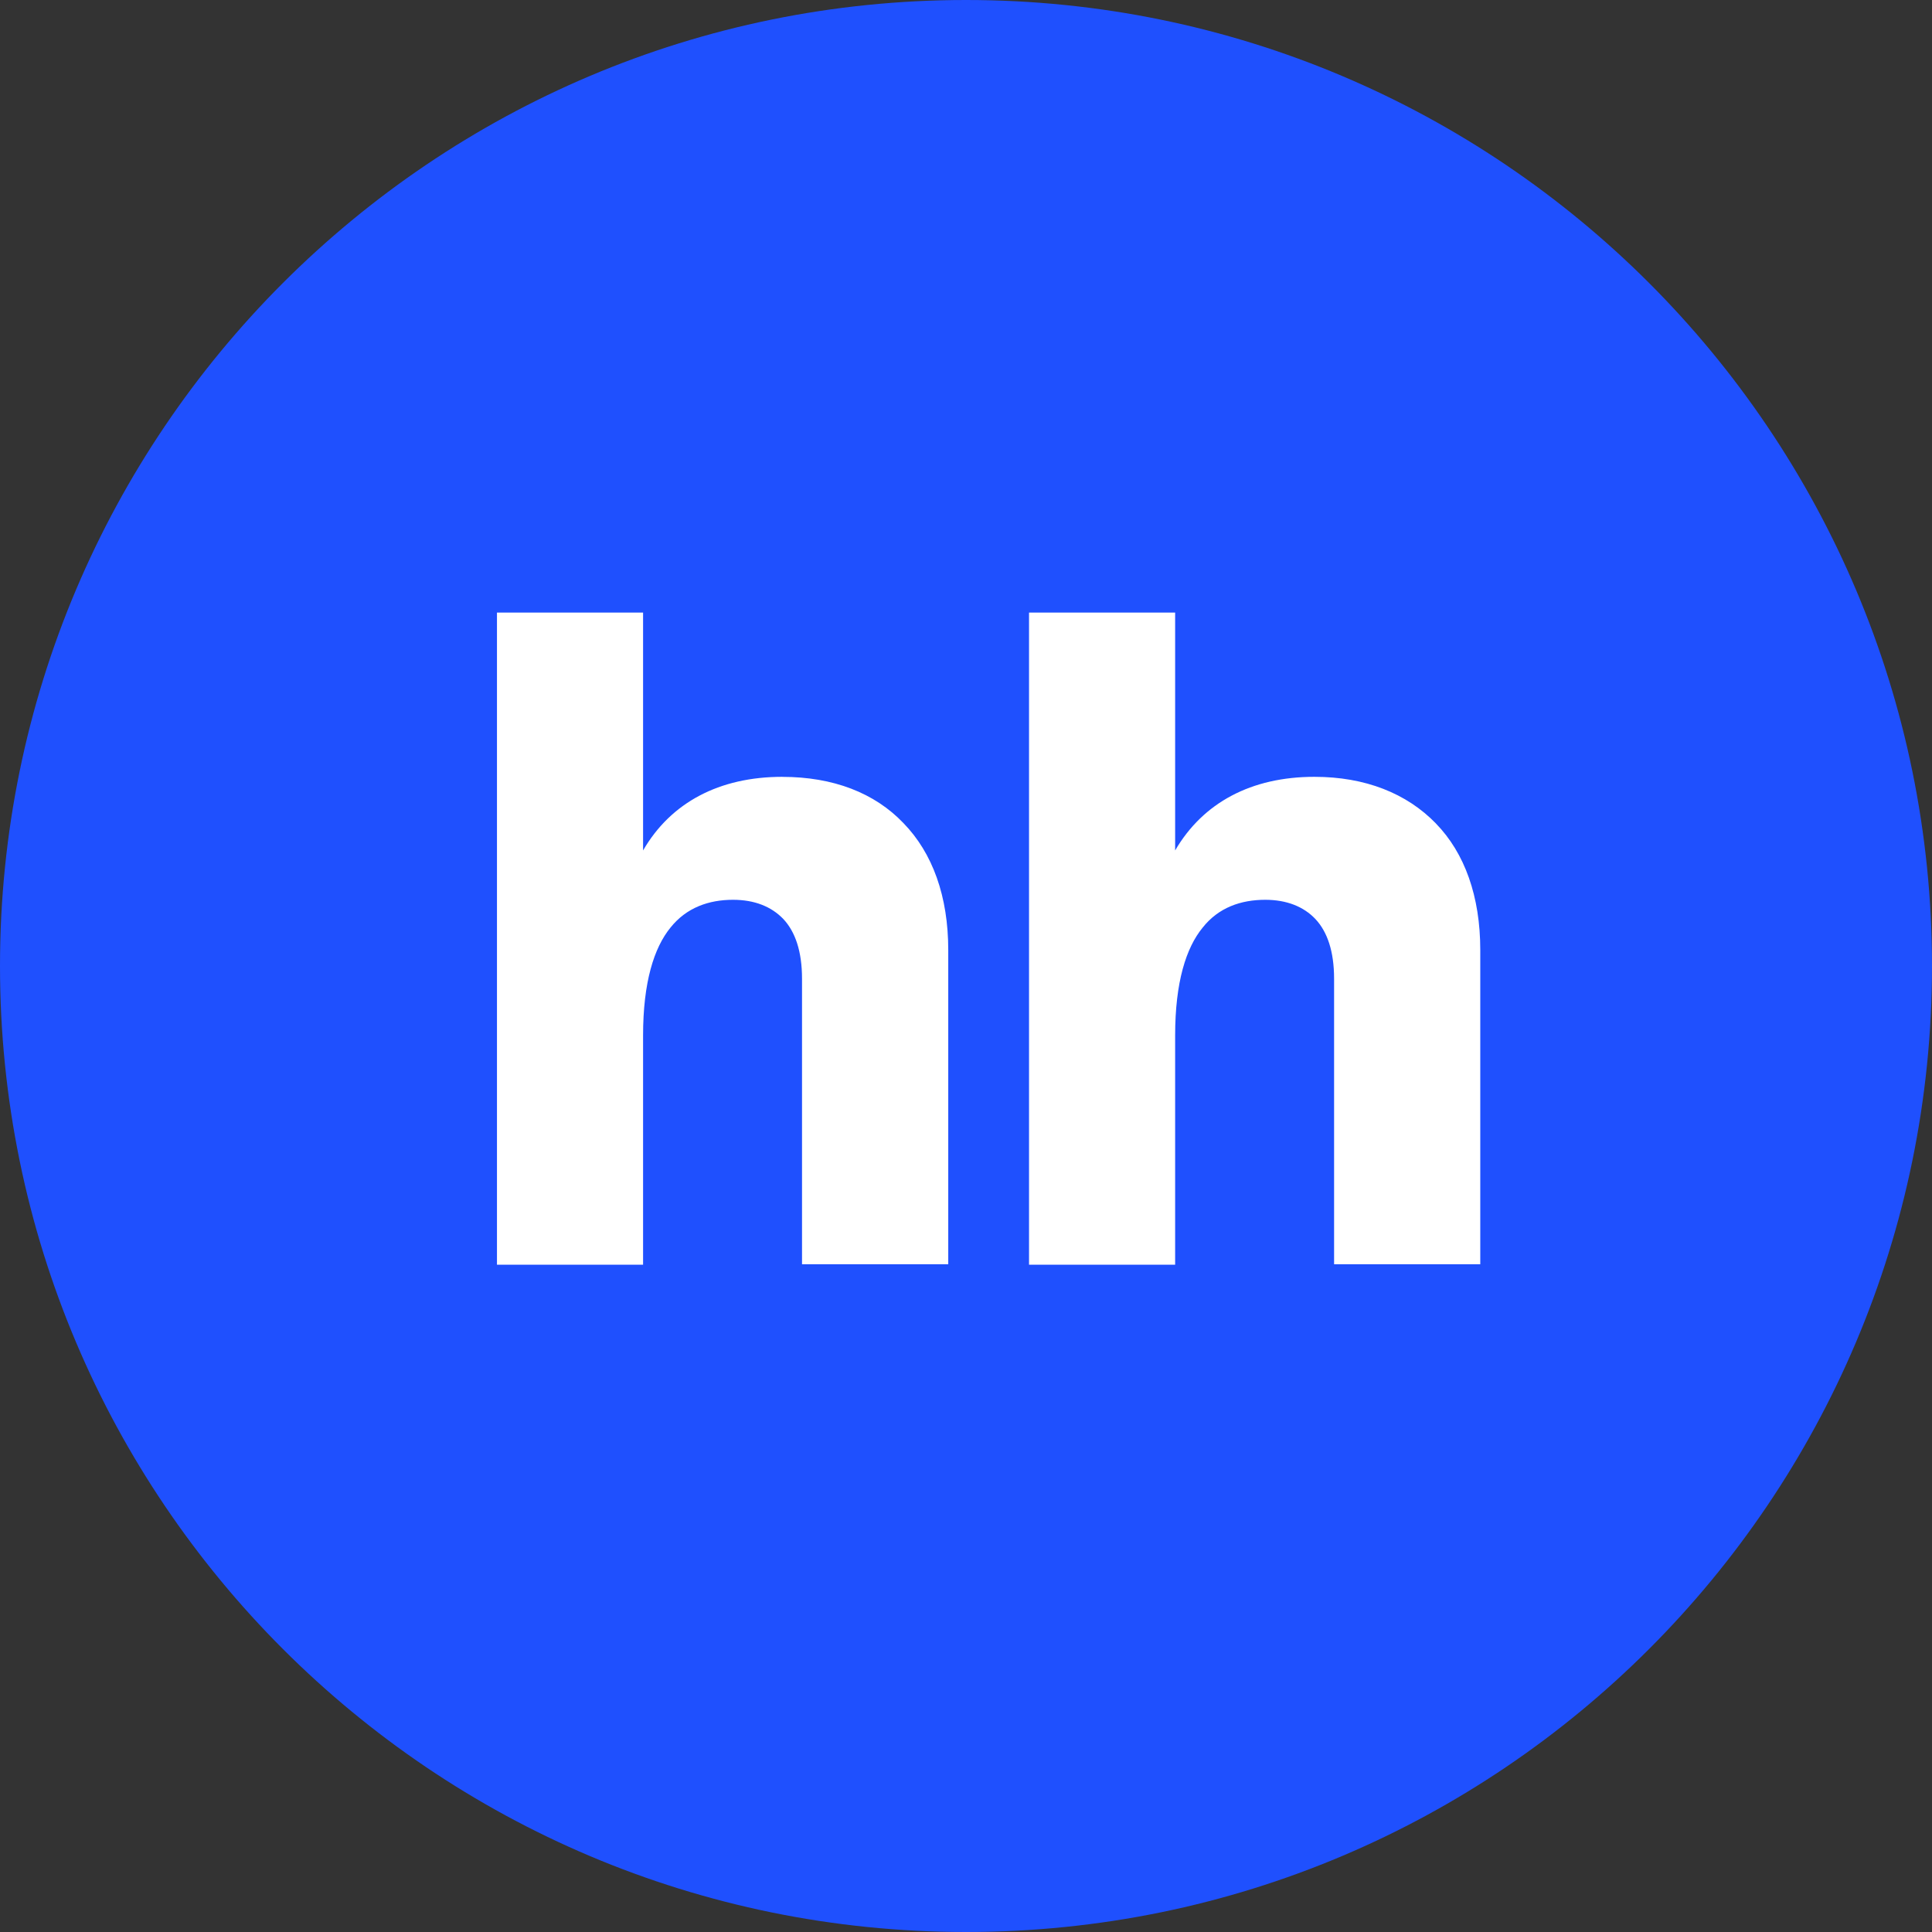
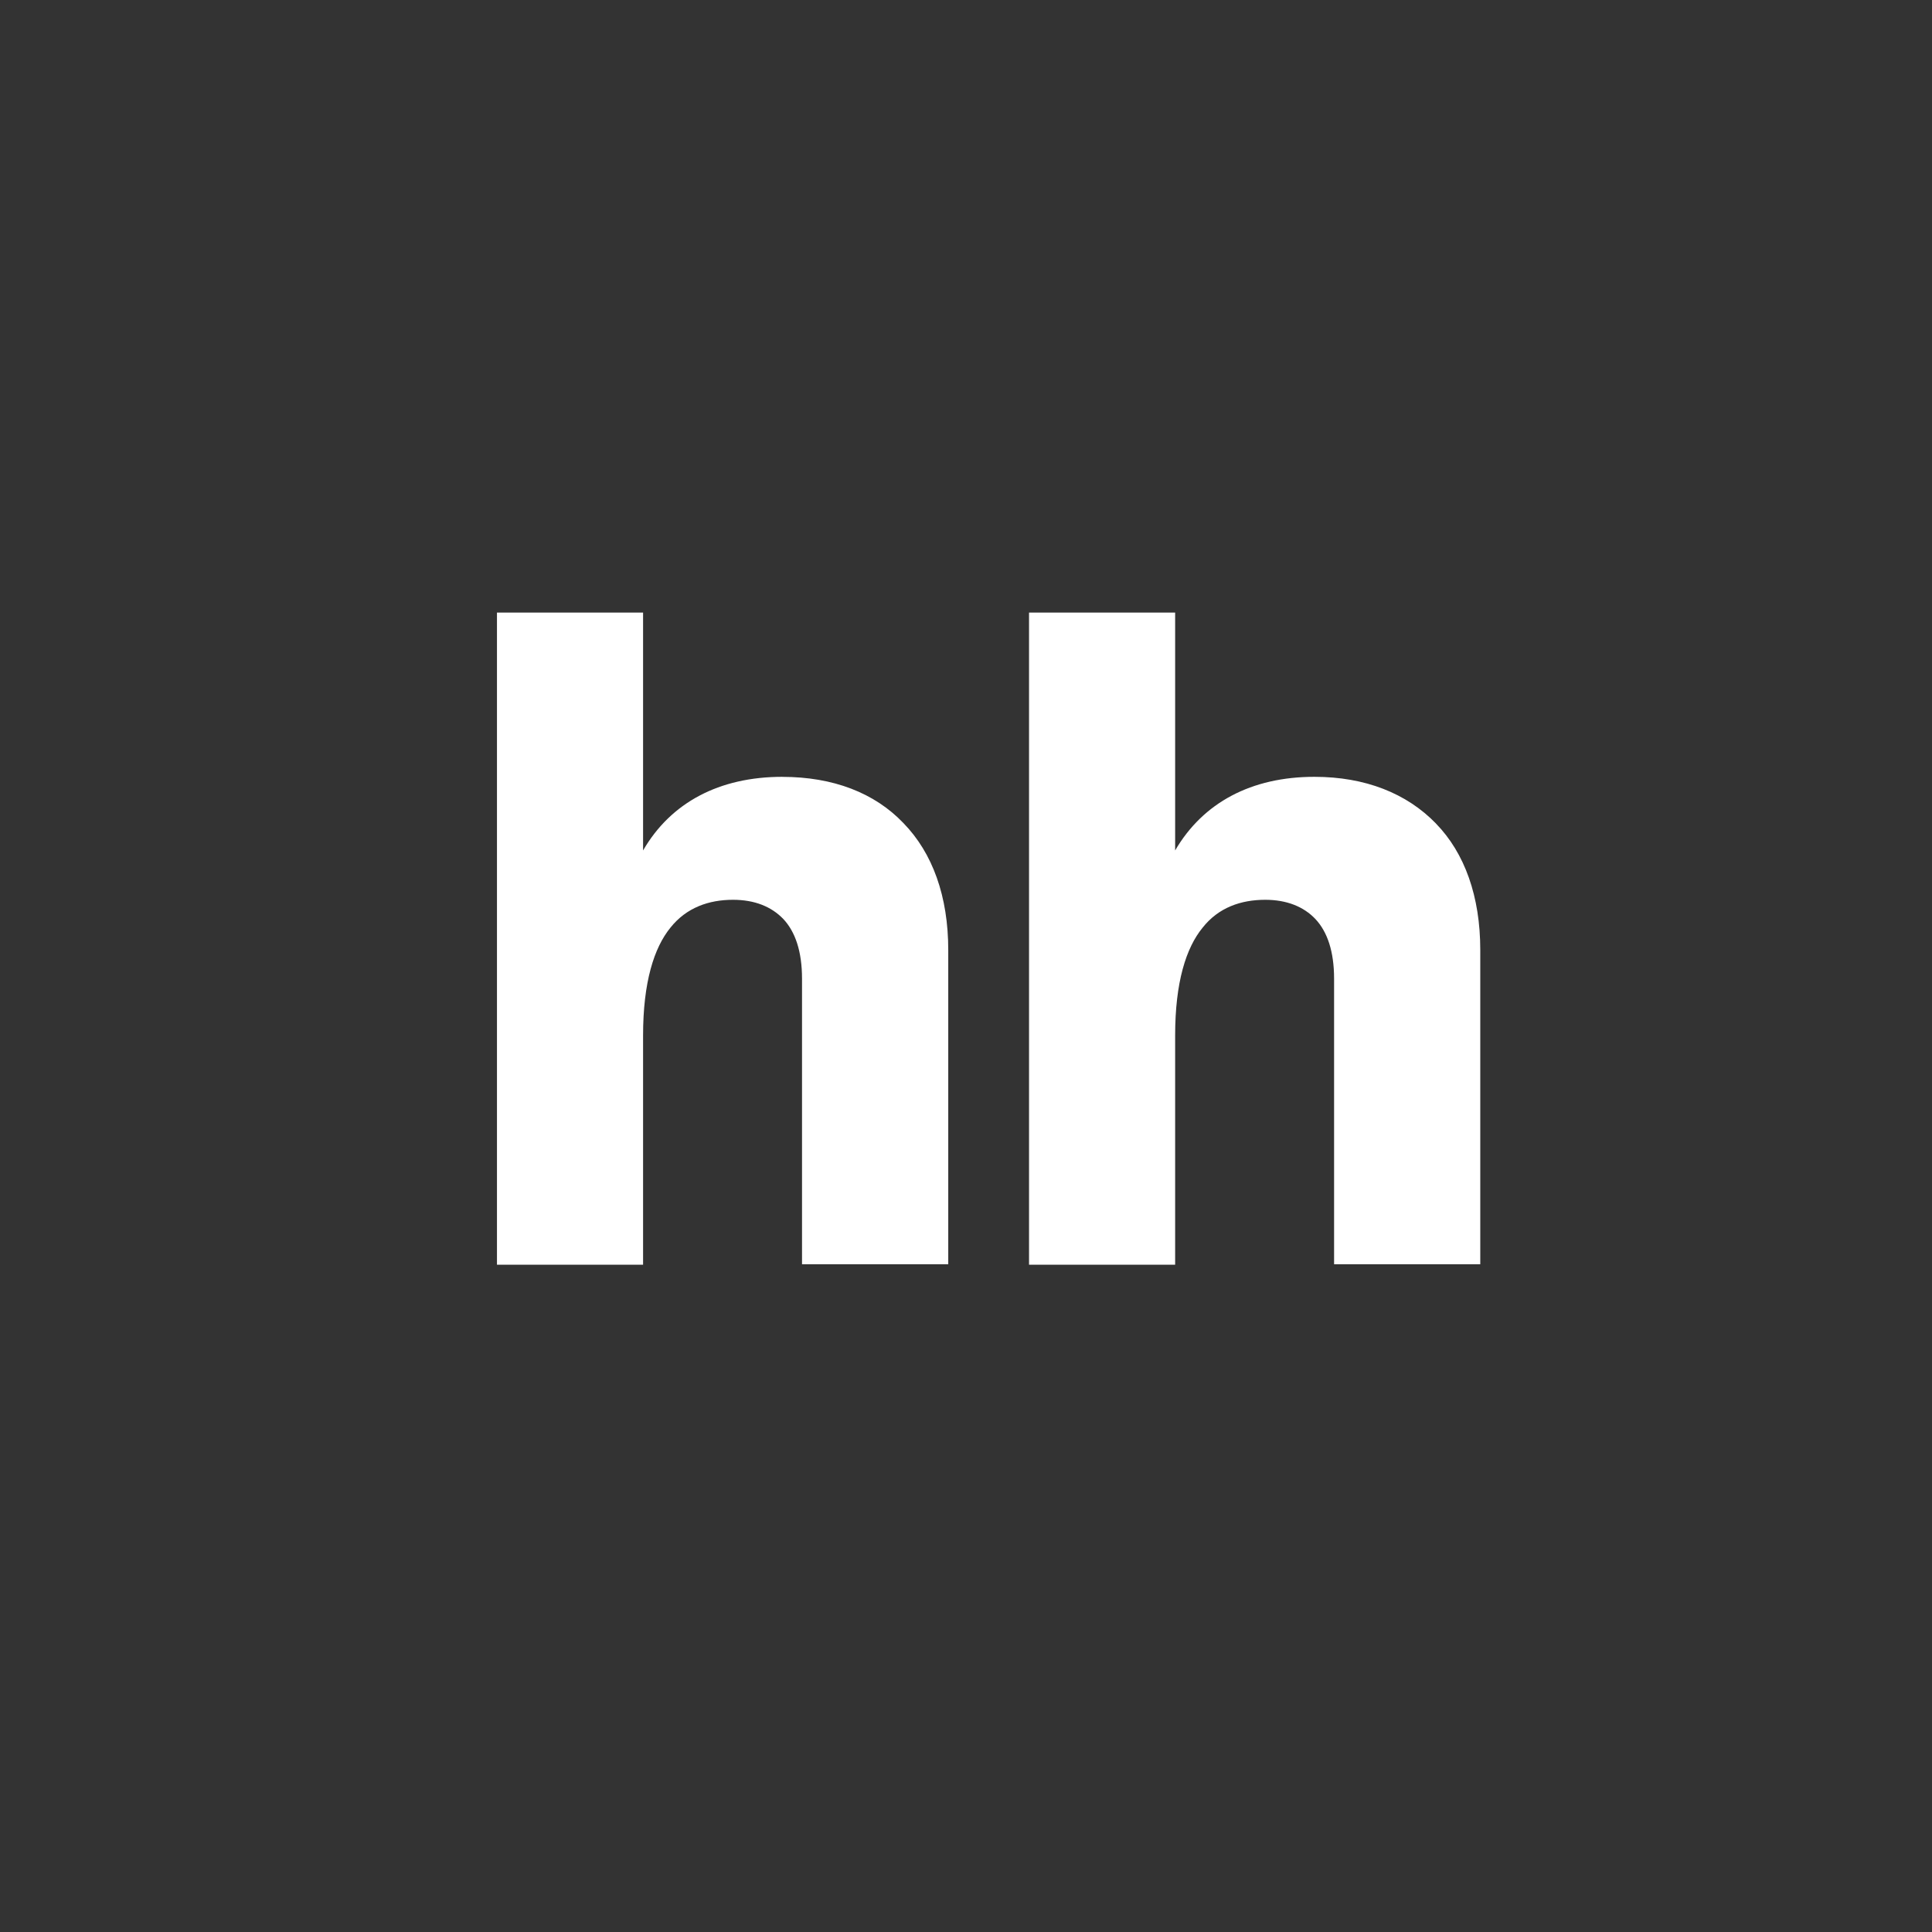
<svg xmlns="http://www.w3.org/2000/svg" width="48" height="48" viewBox="0 0 48 48" fill="none">
  <rect x="0" y="0" width="48" height="48" fill="#333333" stroke="none" />
  <g clip-path="url(#clip0_374_1186)">
-     <path d="M24 48C37.254 48 48 37.254 48 24C48 10.746 37.254 0 24 0C10.746 0 0 10.746 0 24C0 37.254 10.746 48 24 48Z" fill="#1F50FE" />
    <path d="M35.676 20.46C34.949 19.71 33.918 19.3 32.656 19.3C31.094 19.3 29.891 19.937 29.196 21.129V15.219H25.566V31.422H29.196V25.727C29.196 24.398 29.469 23.547 29.879 23.047C30.273 22.547 30.832 22.355 31.434 22.355C31.964 22.355 32.387 22.523 32.68 22.832C32.977 23.148 33.145 23.637 33.145 24.316V31.41H36.777V23.602C36.777 22.273 36.391 21.195 35.676 20.461V20.46ZM19.438 19.3C17.871 19.3 16.668 19.937 15.977 21.129V15.219H12.347V31.422H15.977V25.727C15.977 24.398 16.25 23.547 16.657 23.047C17.055 22.547 17.613 22.355 18.211 22.355C18.746 22.355 19.164 22.523 19.461 22.832C19.758 23.148 19.926 23.637 19.926 24.316V31.41H23.559V23.602C23.559 22.273 23.172 21.195 22.445 20.449C21.73 19.699 20.699 19.301 19.437 19.301L19.438 19.3Z" fill="white" />
  </g>
  <defs>
    <clipPath id="clip0_374_1186">
      <rect width="48" height="48" fill="white" />
    </clipPath>
  </defs>
</svg>